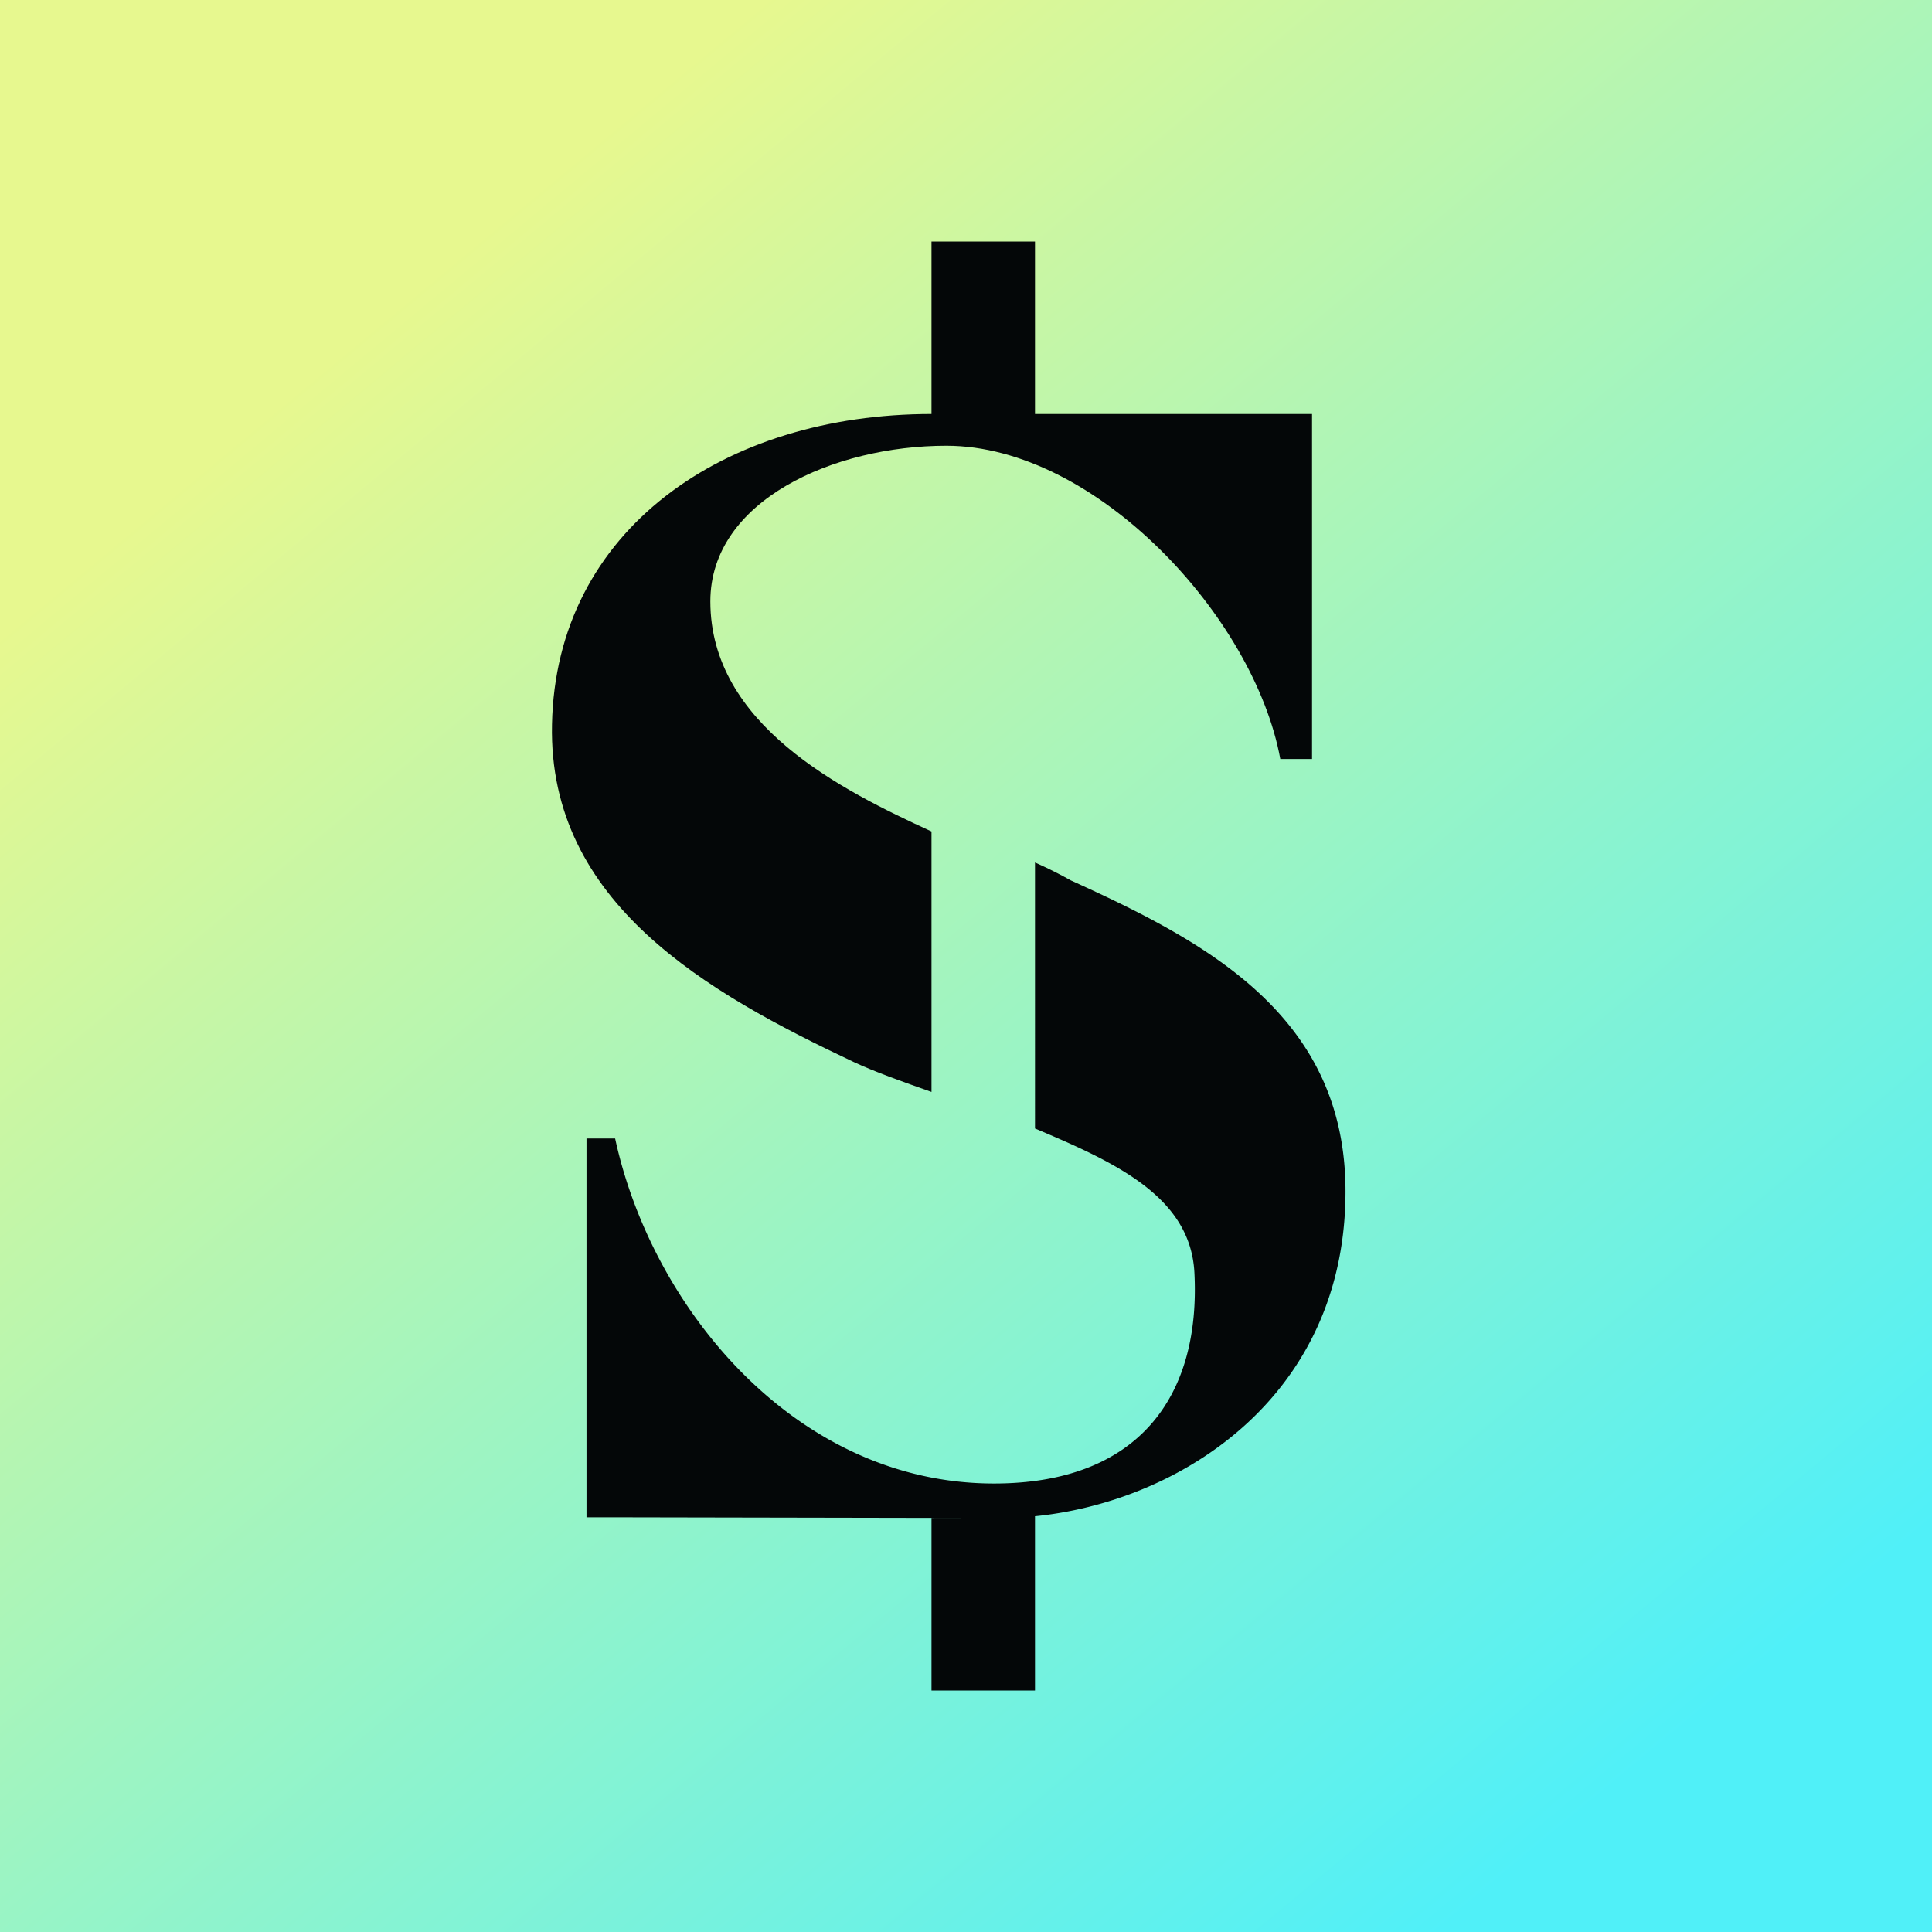
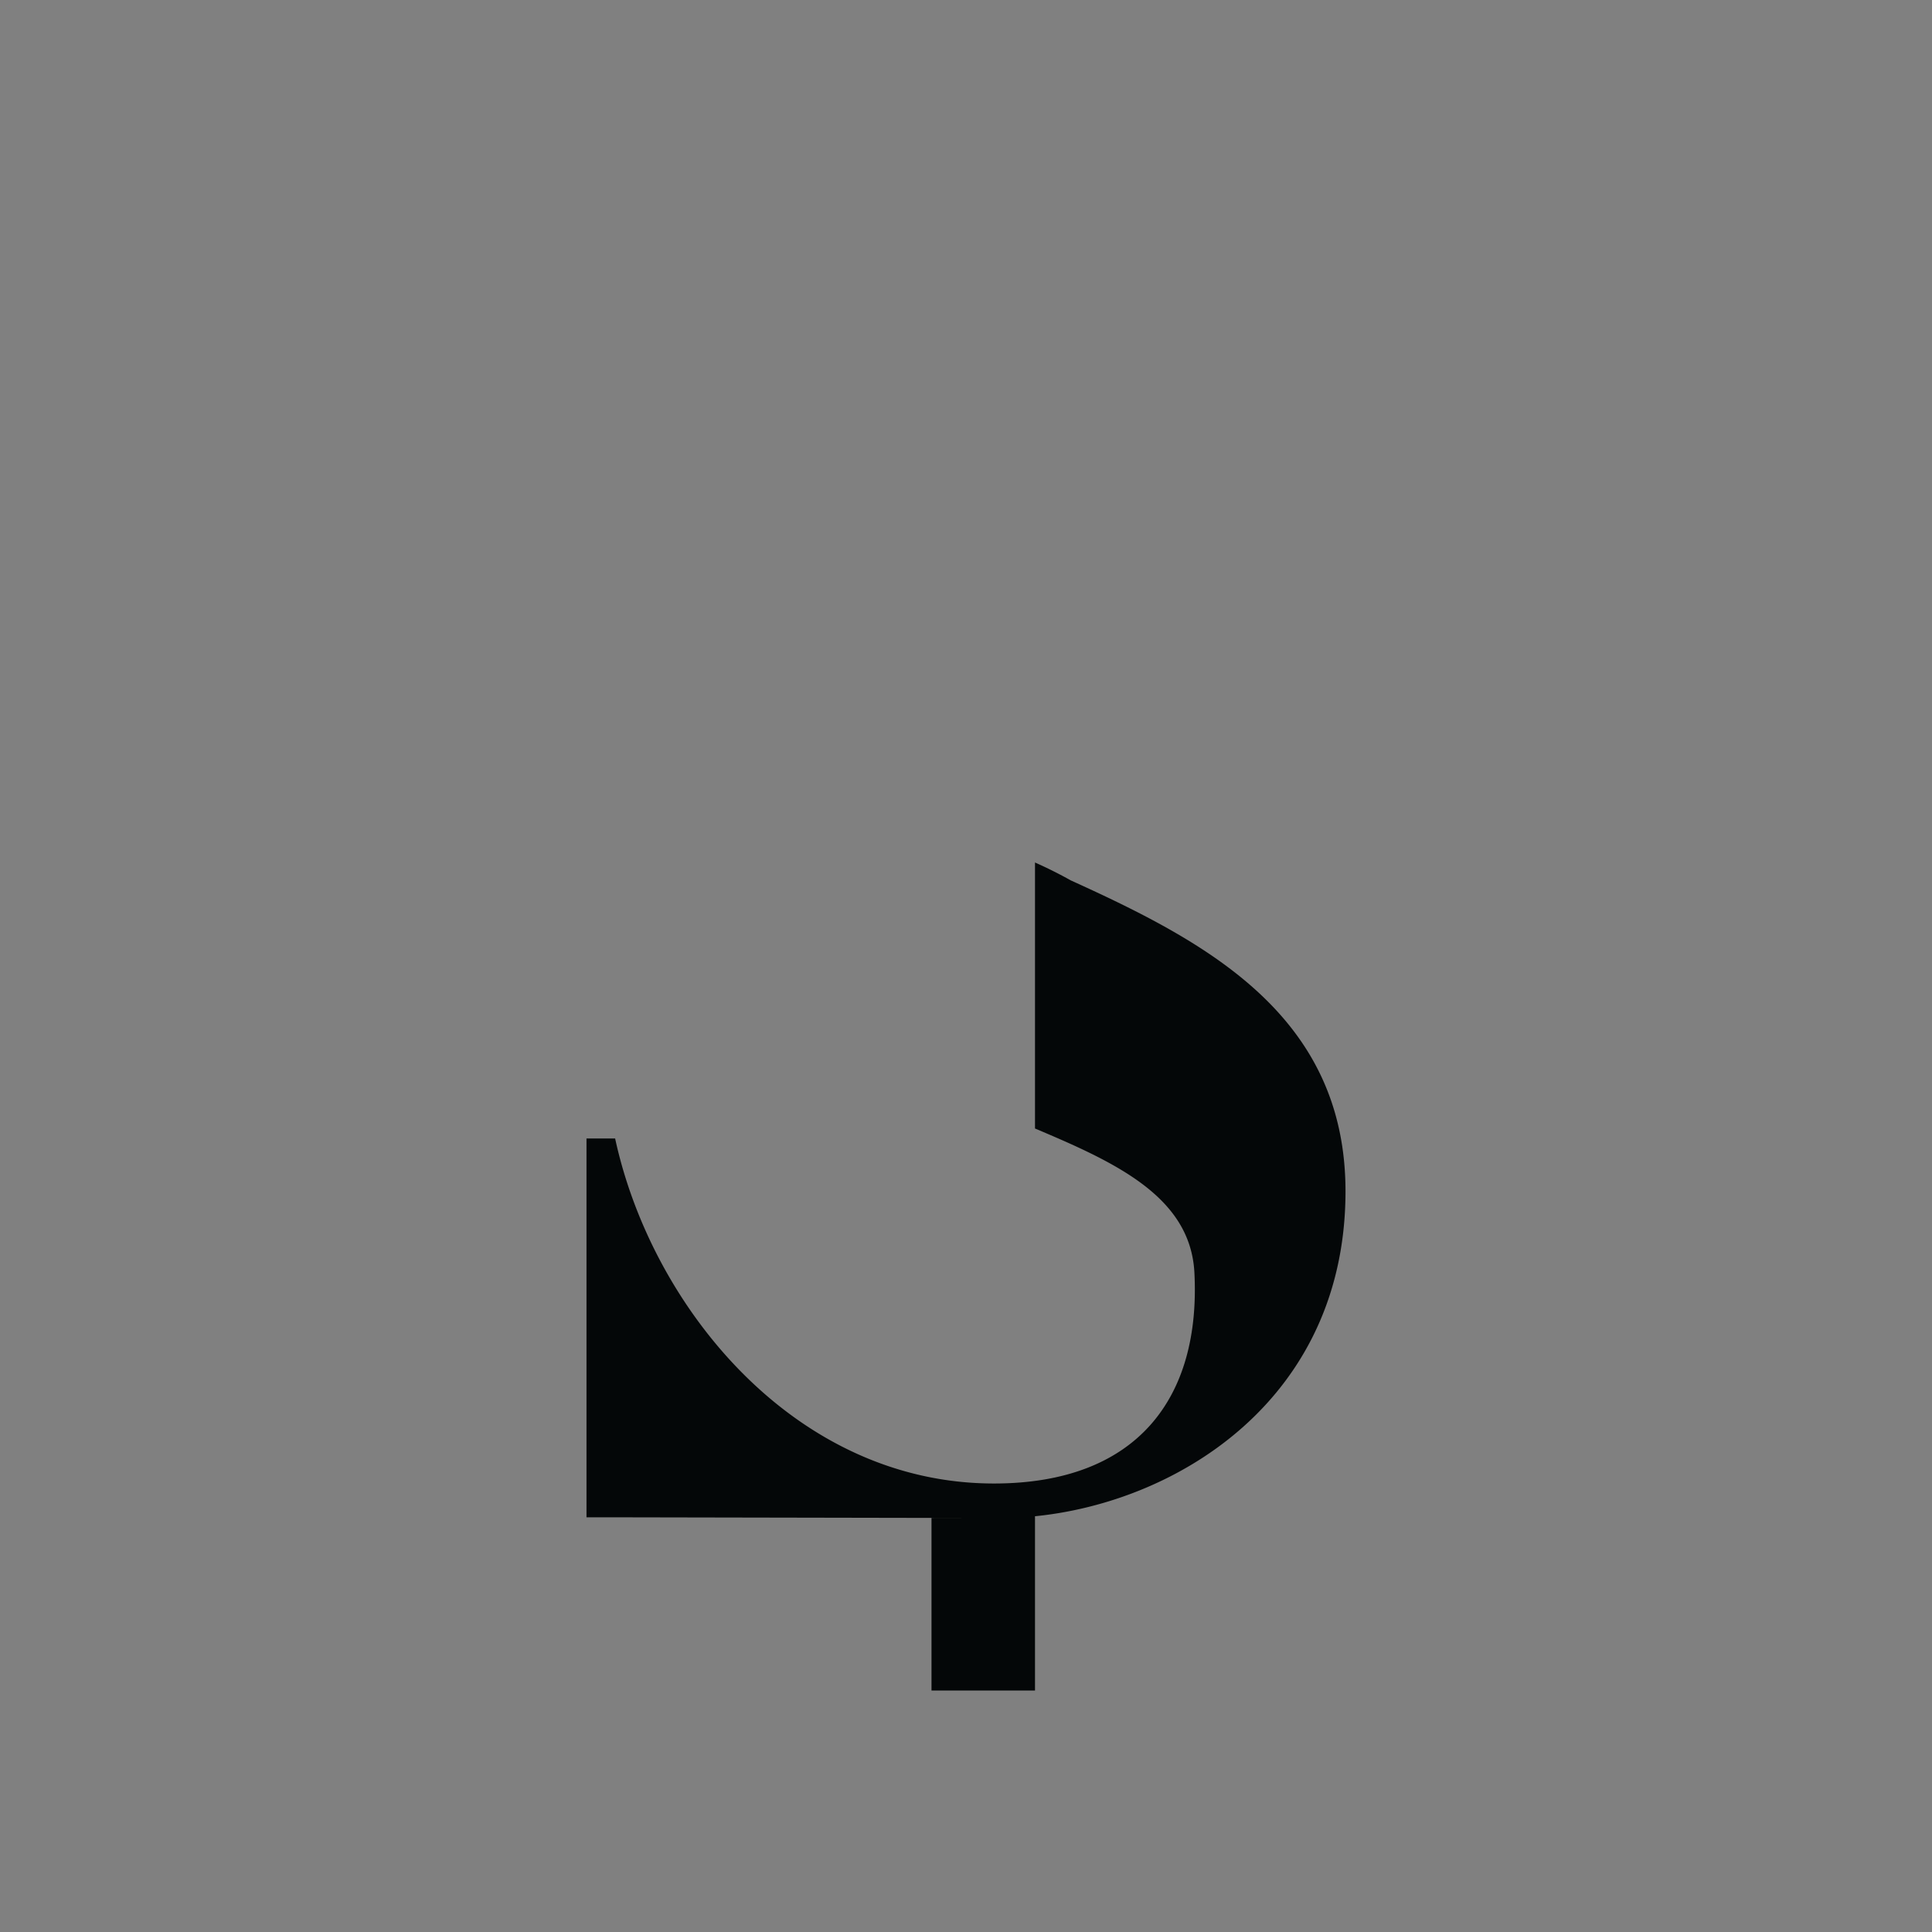
<svg xmlns="http://www.w3.org/2000/svg" width="56" height="56" viewBox="0 0 56 56">
  <rect x="0" y="0" width="56" height="56" fill="#808080" stroke="none" />
-   <path fill="url(#a52mup5oj)" d="M0 0h56v56H0z" />
-   <path d="M27 7h3v5h8.03v10h-.92c-.75-4.11-5.34-9.08-9.68-9.08-3.25 0-6.84 1.58-6.84 4.51 0 3.57 3.79 5.47 6.41 6.67v7.55c-.85-.3-1.64-.58-2.26-.87-4.23-2-8.85-4.6-8.74-9.78.11-5.65 5-9 11-9V7z" fill="#040708" />
  <path d="M27 44h1.48l-10.65-.02H17V33h.83c1.06 4.9 5.22 10 10.98 10 4.17 0 6-2.5 5.81-6.12-.12-2.2-2.3-3.19-4.62-4.17V25a12.74 12.74 0 0 1 1.04.52c3.9 1.77 7.96 3.9 7.96 9.01C39 41 33.37 44 29 44l1-.05V49h-3v-5z" fill="#040708" />
  <defs>
    <linearGradient id="a52mup5oj" x1="10.42" y1="9.71" x2="46" y2="52.5" gradientUnits="userSpaceOnUse">
      <stop stop-color="#E7F88F" />
      <stop offset="1" stop-color="#50F0F8" />
    </linearGradient>
  </defs>
</svg>